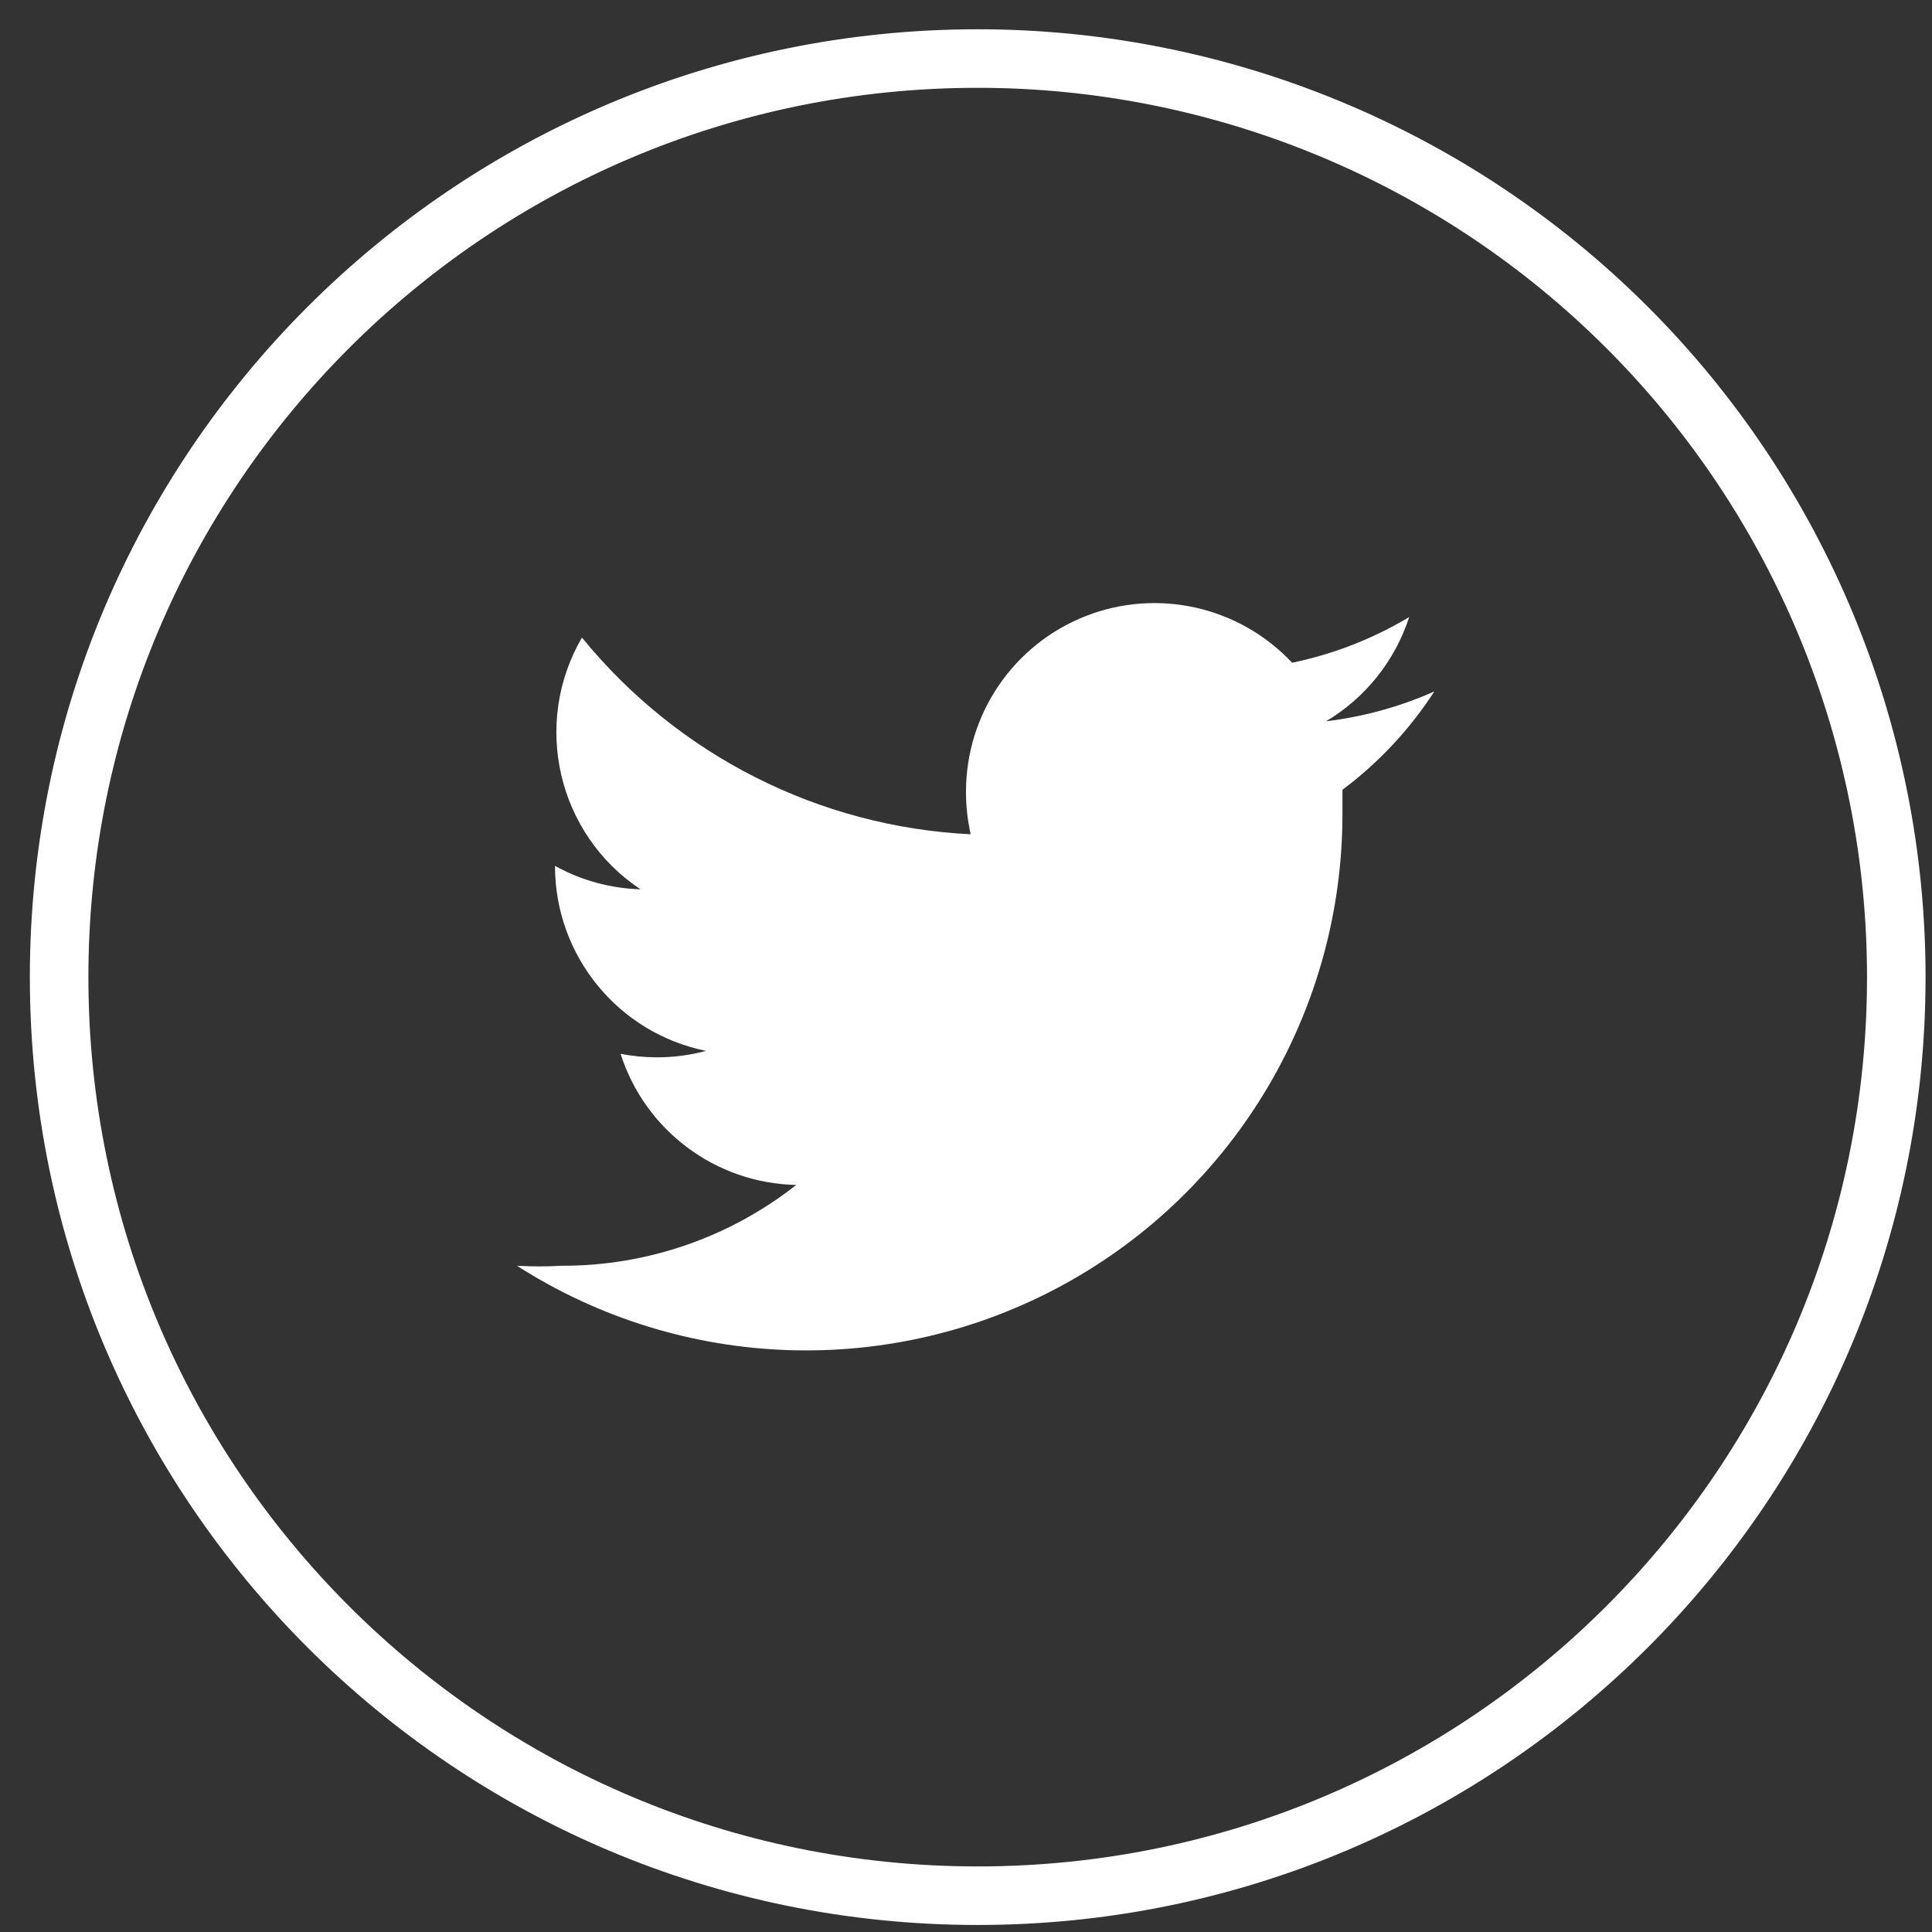
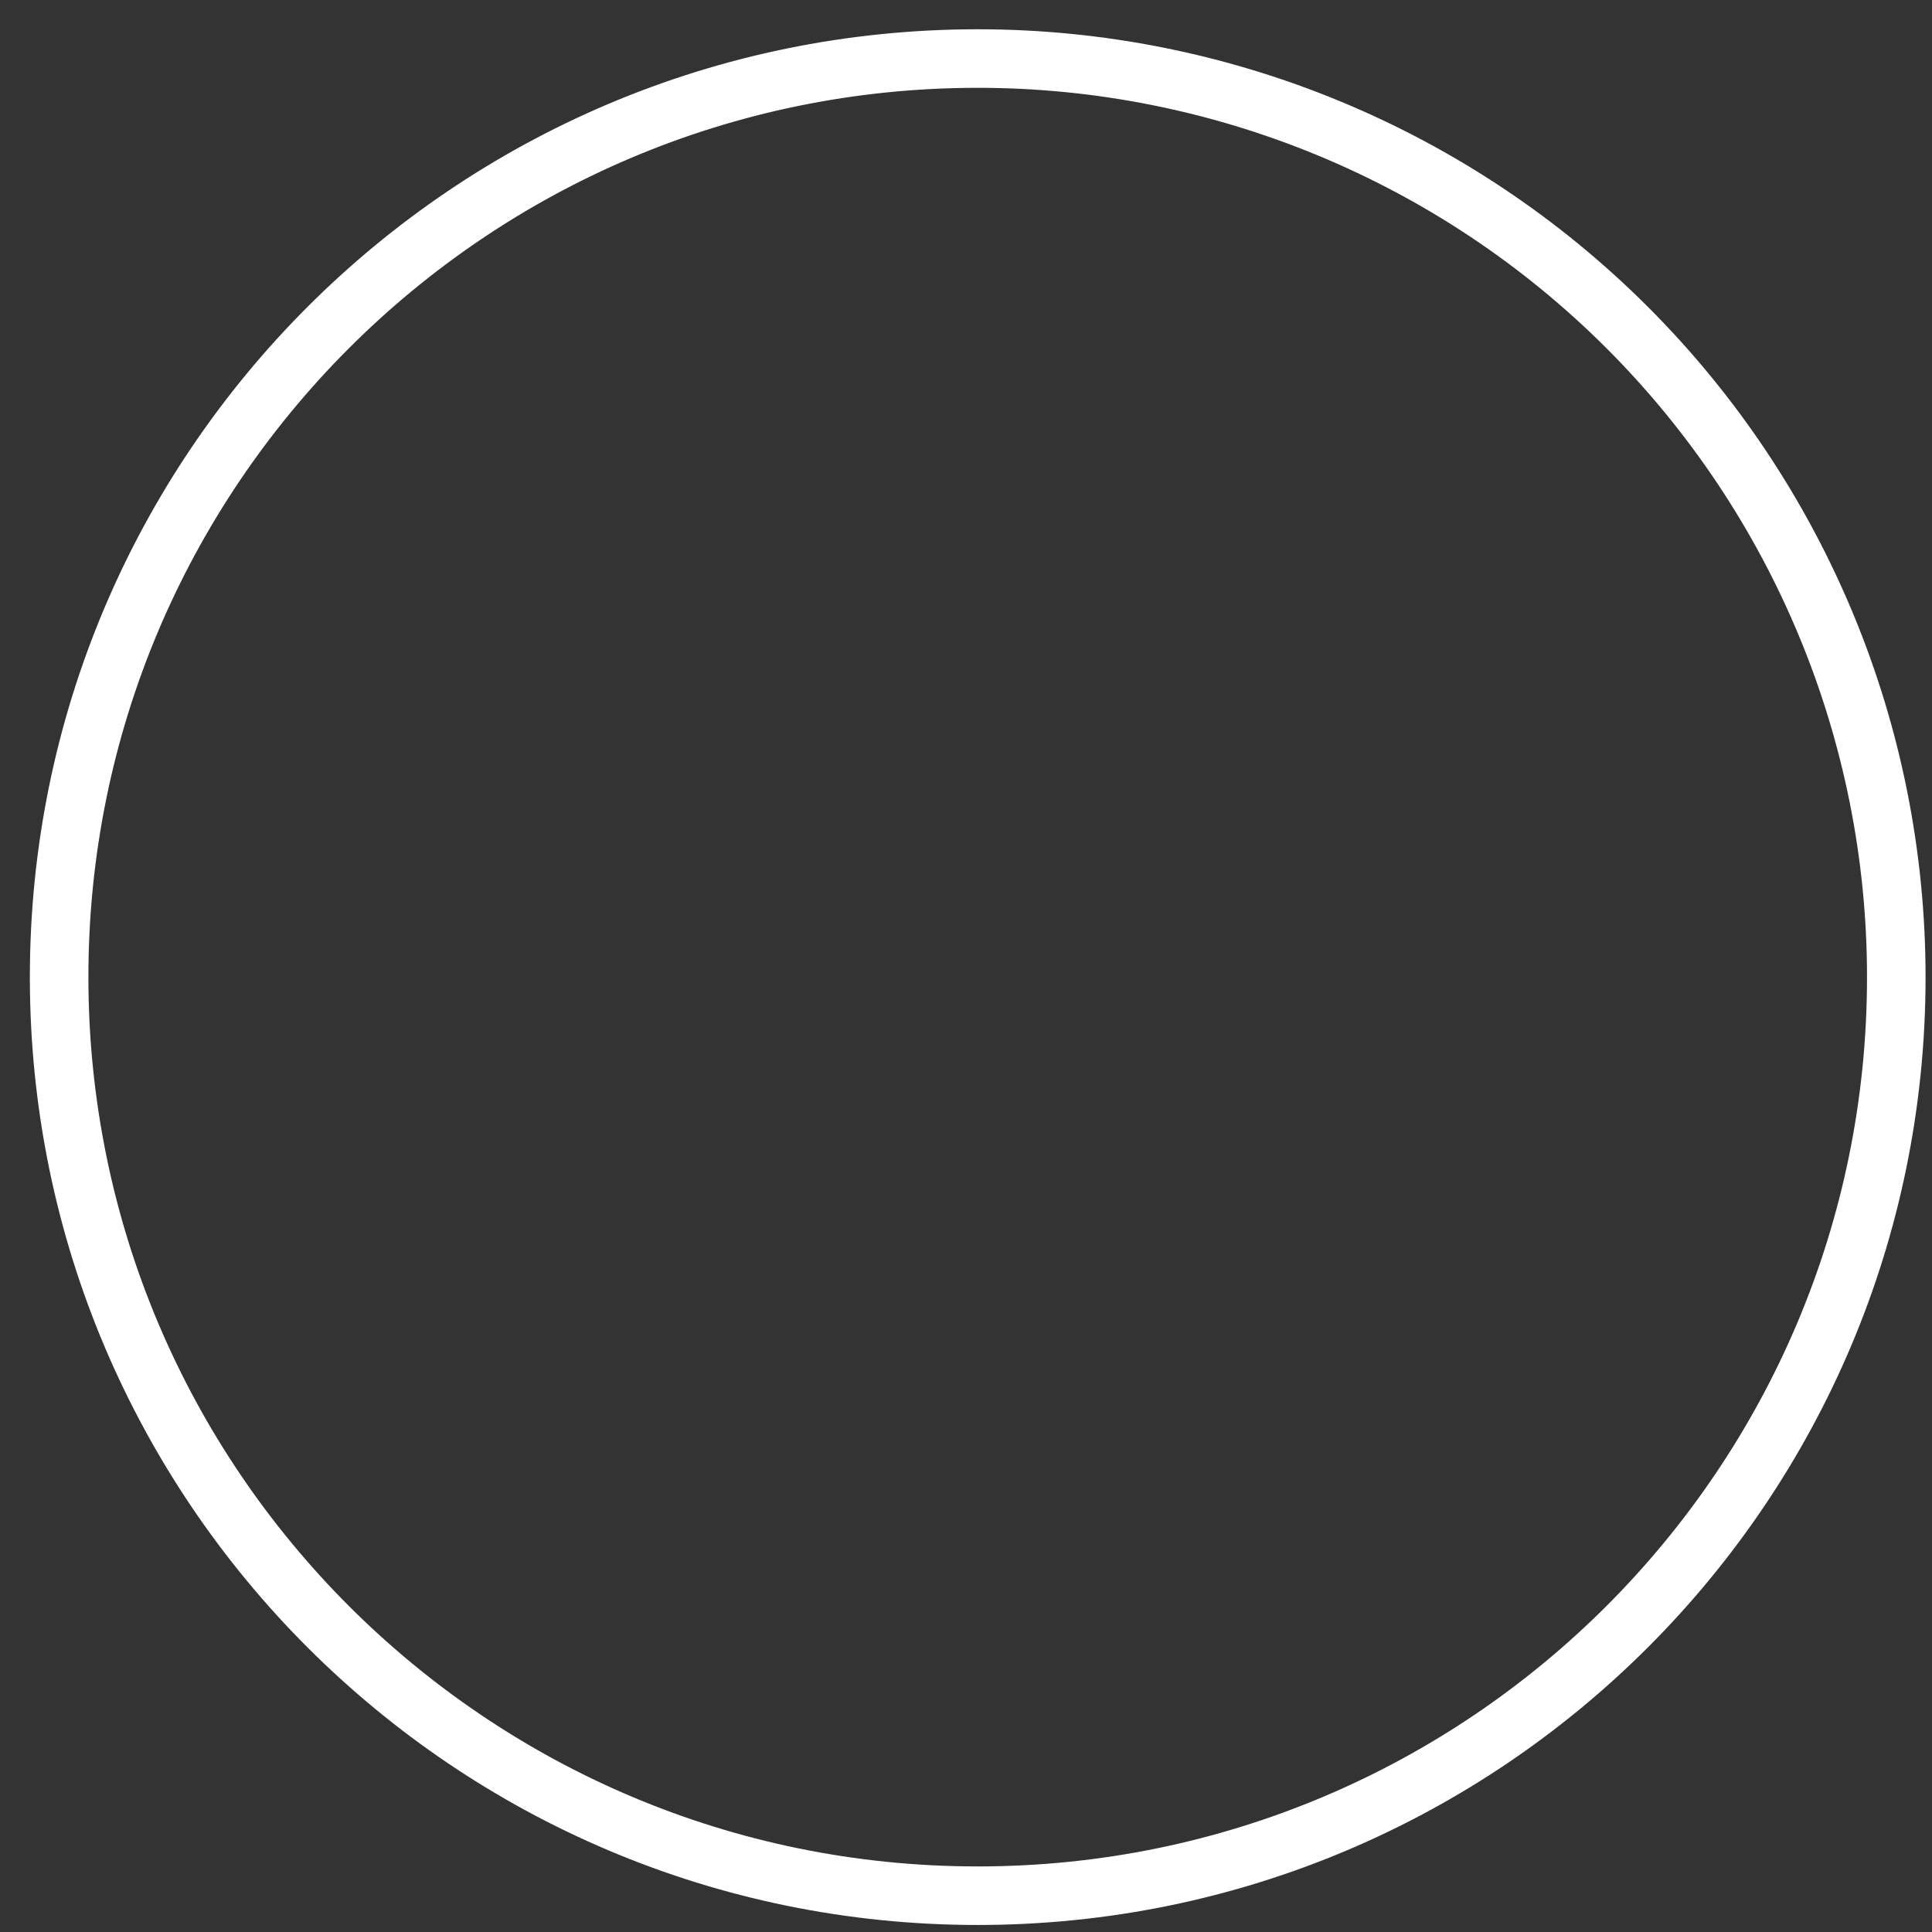
<svg xmlns="http://www.w3.org/2000/svg" width="33px" height="33px" viewBox="0 0 33 33" version="1.1">
  <rect x="0" y="0" width="33" height="33" fill="#333333" stroke="none" />
  <title>twitter</title>
  <desc>Created with Sketch.</desc>
  <defs />
  <g id="Page-1" stroke="none" stroke-width="1" fill="none" fill-rule="evenodd">
    <g id="twitter" transform="translate(1, 1)">
      <g id="Page-1">
        <g id="Asset-5APL">
          <g id="Layer_2">
            <g id="Layer_1-2">
              <path d="M15.69,-8.8817842e-16 C7.026,0.006 0.006,7.033 0.01,15.697 C0.014,24.361 7.039,31.382 15.703,31.38 C24.367,31.378 31.39,24.354 31.39,15.69 C31.39,11.527 29.736,7.535 26.791,4.592 C23.846,1.649 19.853,-0.003 15.69,2.44249065e-15 L15.69,-8.8817842e-16 Z" id="Shape" stroke="#FFFFFF" />
-               <path d="M21.93,12.49 L21.93,12.91 C21.929,16.257 20.102,19.337 17.165,20.943 C14.228,22.549 10.649,22.425 7.83,20.62 C8.086,20.635 8.344,20.635 8.6,20.62 C10.051,20.623 11.46,20.137 12.6,19.24 C11.224,19.211 10.019,18.311 9.6,17 C9.801,17.039 10.005,17.059 10.21,17.06 C10.497,17.061 10.783,17.024 11.06,16.95 C9.557,16.645 8.478,15.323 8.48,13.79 L8.48,13.79 C8.928,14.038 9.428,14.175 9.94,14.19 C8.522,13.247 8.084,11.362 8.94,9.89 C10.577,11.901 12.99,13.123 15.58,13.25 C15.526,13.01 15.499,12.766 15.5,12.52 C15.501,11.199 16.308,10.012 17.537,9.526 C18.766,9.041 20.167,9.356 21.07,10.32 C21.776,10.174 22.452,9.91 23.07,9.54 C22.828,10.286 22.324,10.919 21.65,11.32 C22.289,11.243 22.912,11.072 23.5,10.81 C23.08,11.458 22.549,12.027 21.93,12.49 Z" id="Shape" fill="#FFFFFF" />
            </g>
          </g>
        </g>
      </g>
    </g>
  </g>
</svg>